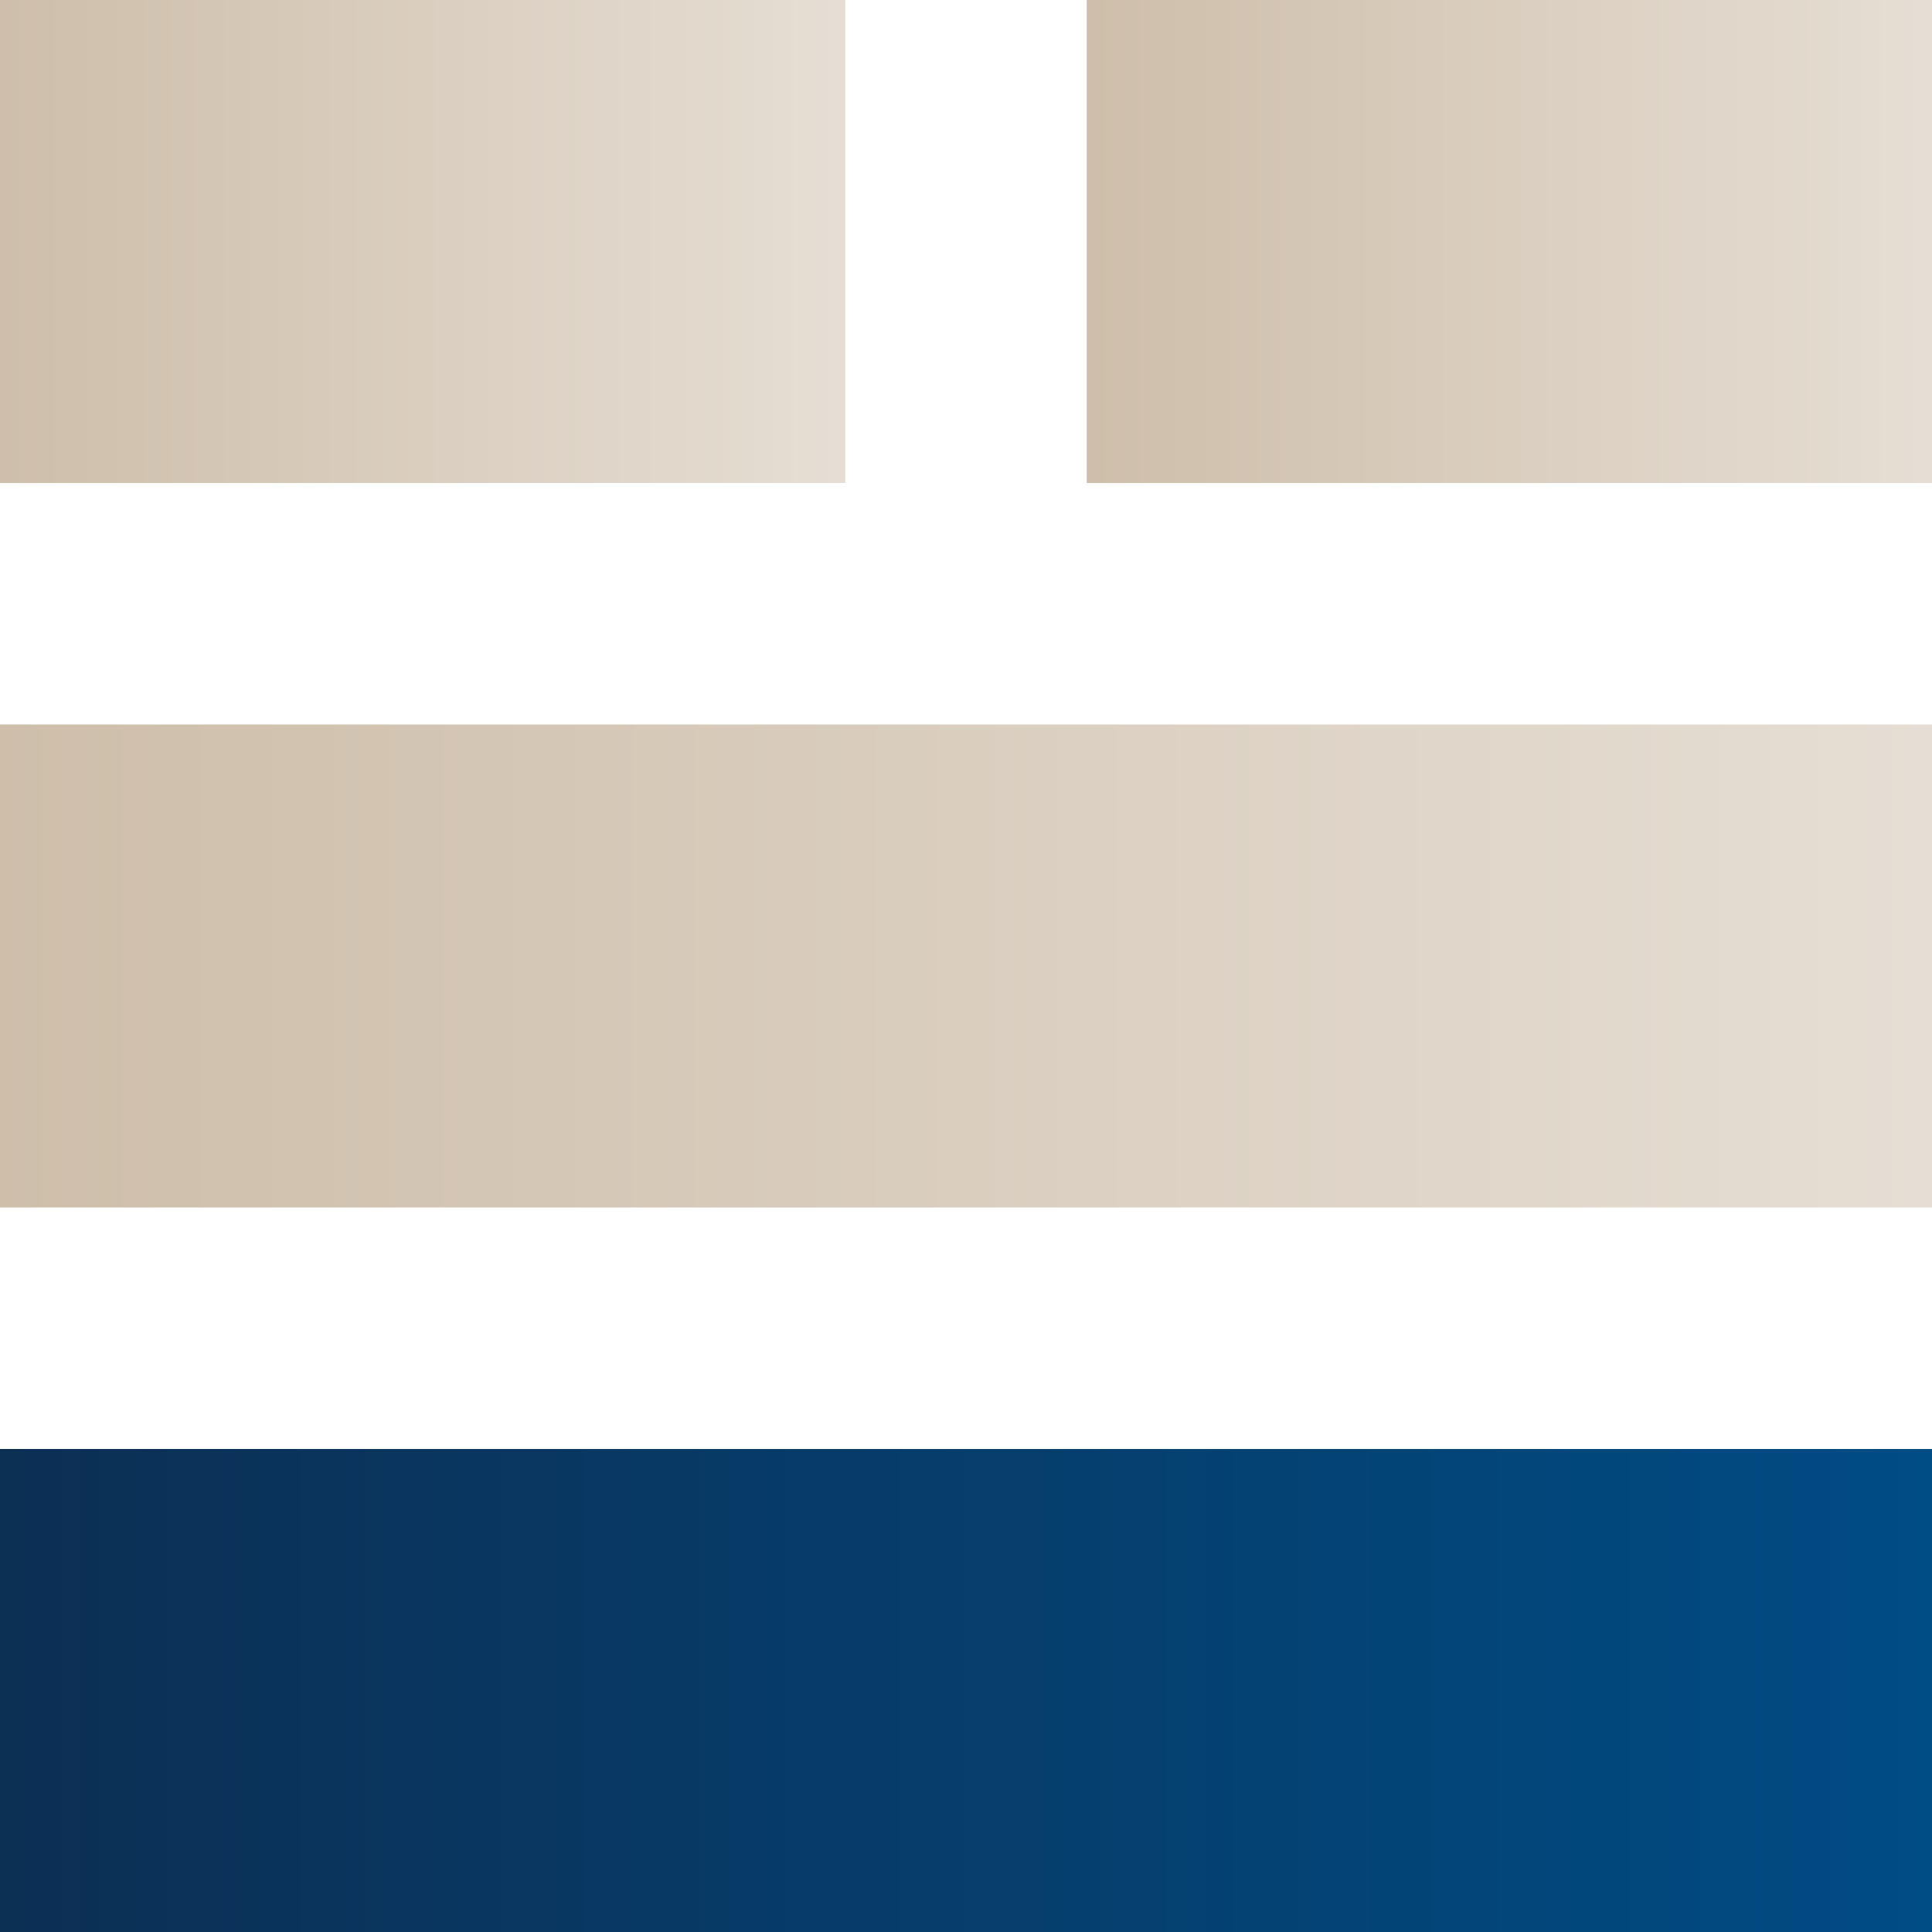
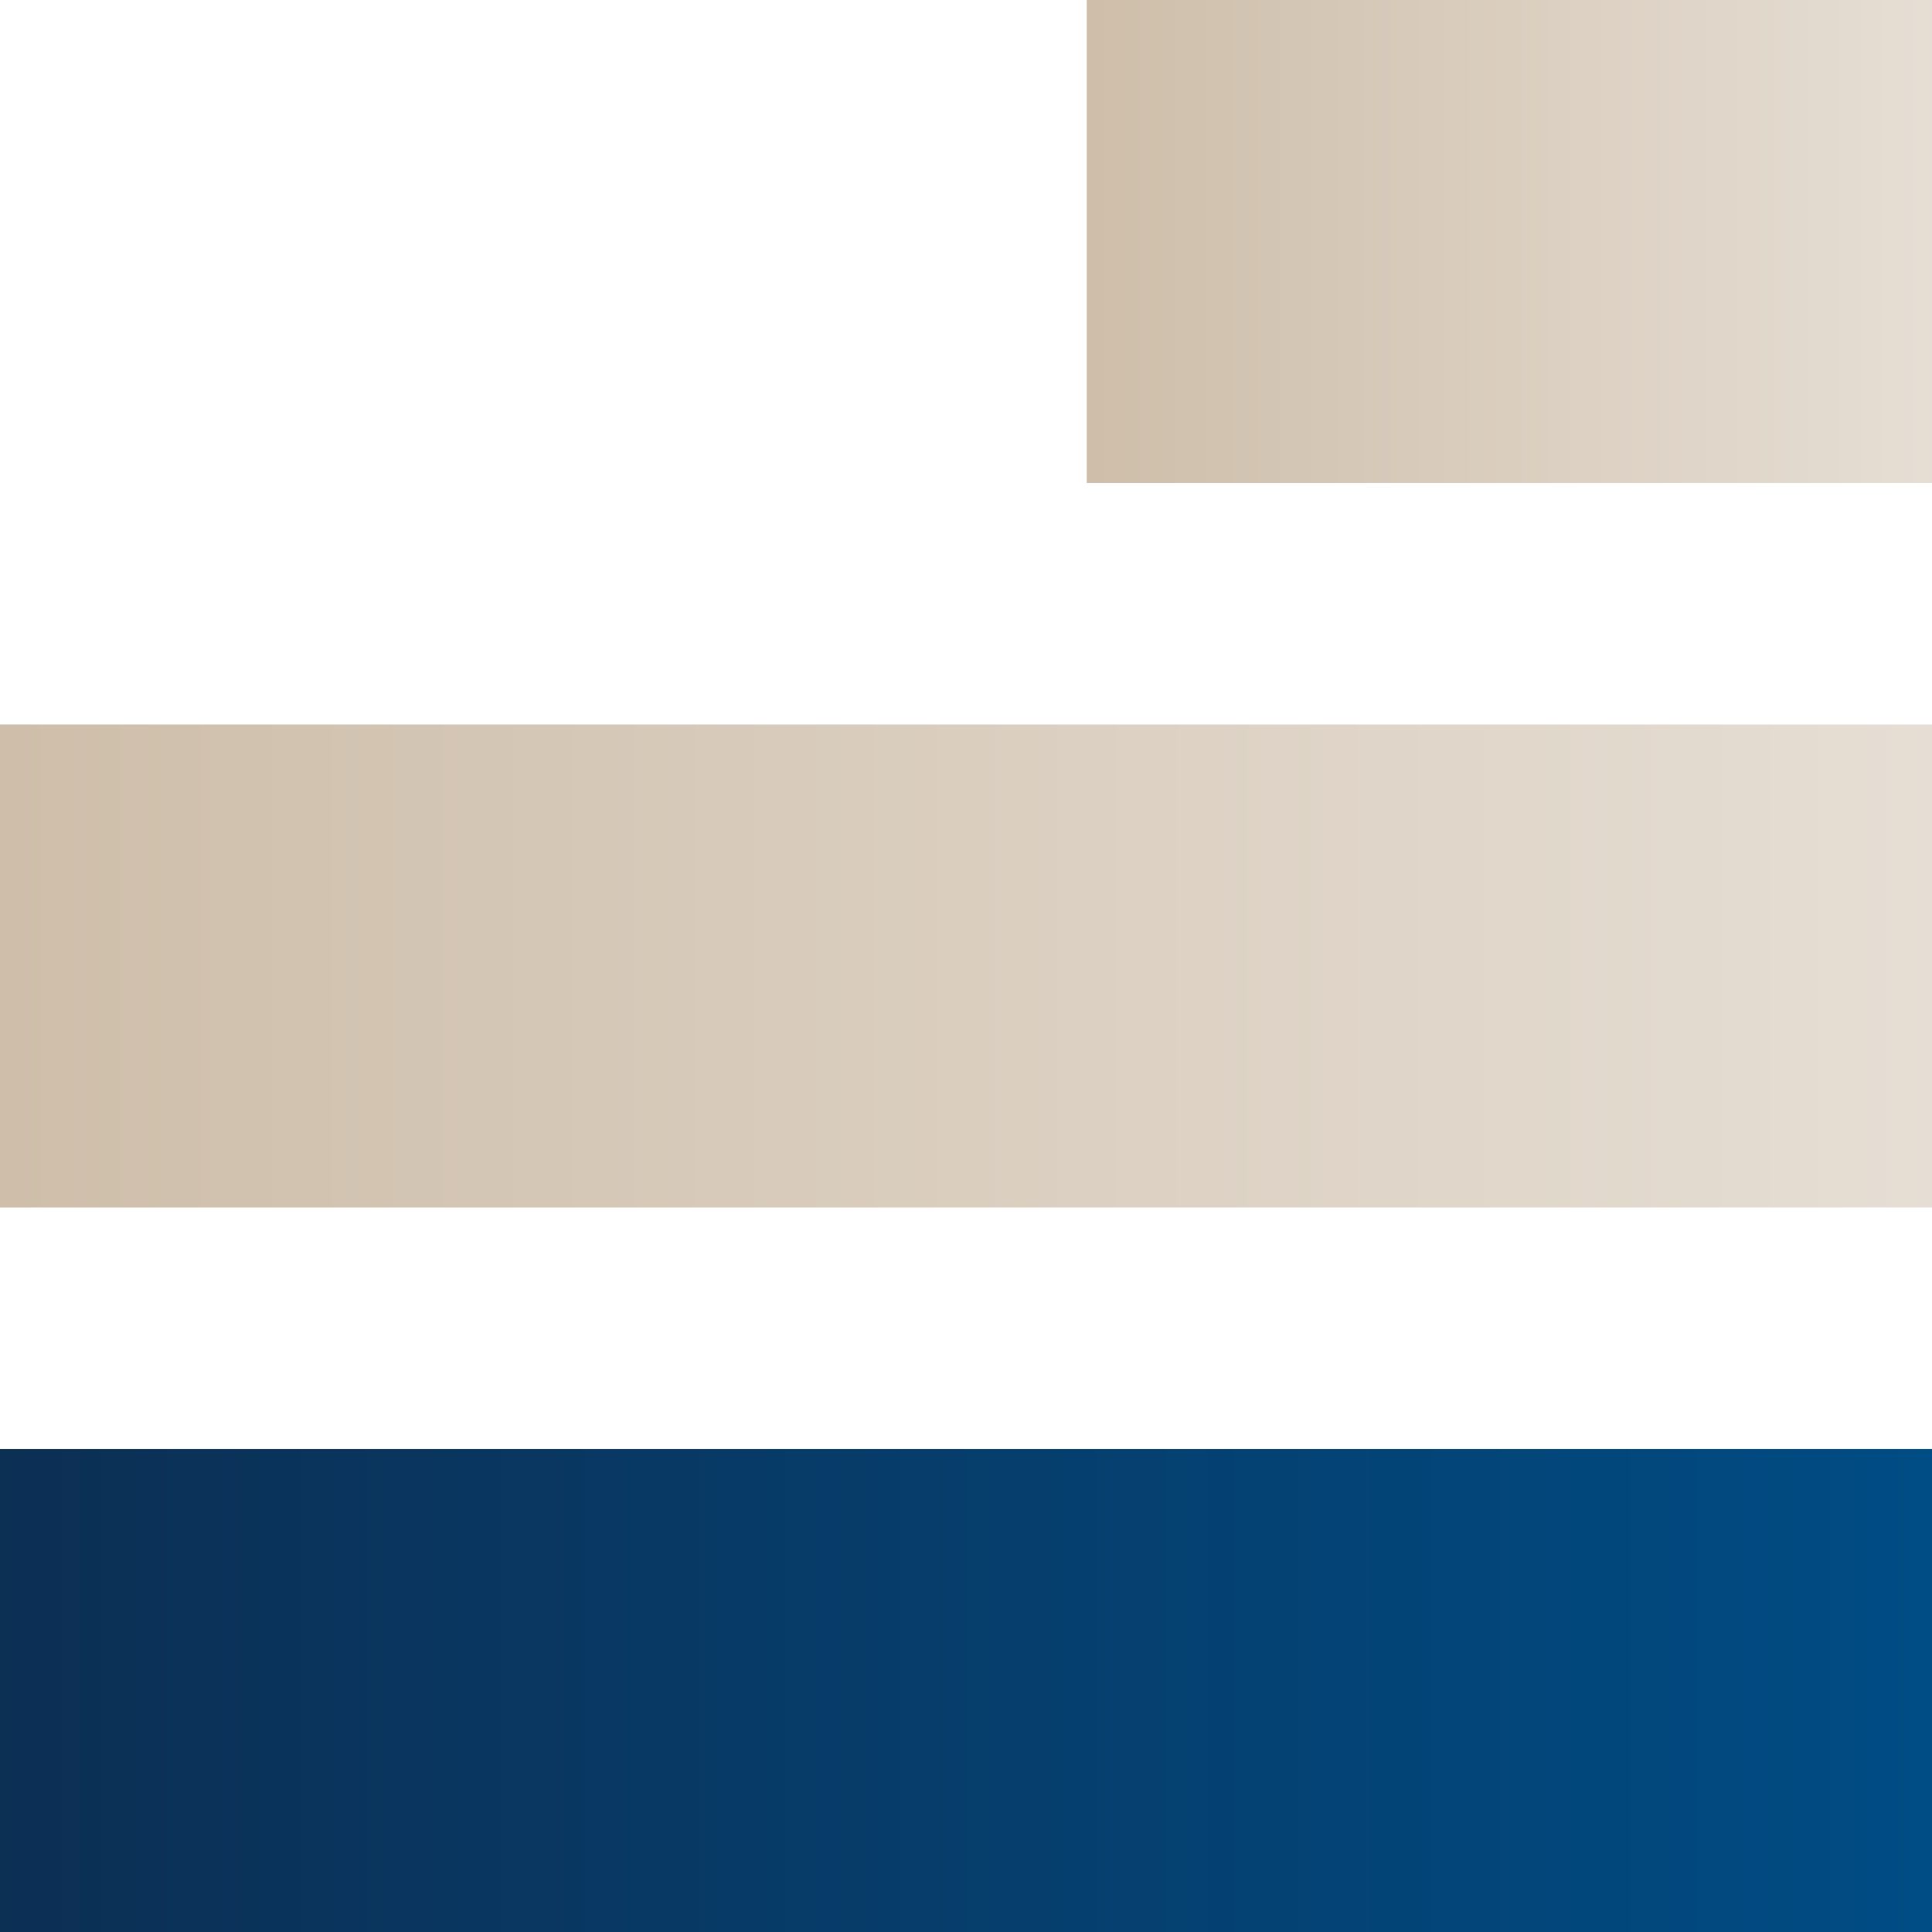
<svg xmlns="http://www.w3.org/2000/svg" xmlns:xlink="http://www.w3.org/1999/xlink" id="_レイヤー_2" width="40" height="40" viewBox="0 0 40 40">
  <defs>
    <style>.cls-1{fill:url(#_名称未設定グラデーション_7);}.cls-2{fill:url(#_名称未設定グラデーション_7-3);}.cls-3{fill:url(#_名称未設定グラデーション_7-2);}.cls-4{fill:url(#_名称未設定グラデーション_12);}</style>
    <linearGradient id="_名称未設定グラデーション_12" x1="40" y1="35" x2="0" y2="35" gradientUnits="userSpaceOnUse">
      <stop offset="0" stop-color="#004c84" />
      <stop offset="1" stop-color="#0c2f54" />
    </linearGradient>
    <linearGradient id="_名称未設定グラデーション_7" x1="40" y1="20" x2="0" y2="20" gradientUnits="userSpaceOnUse">
      <stop offset="0" stop-color="#e6ded4" />
      <stop offset="1" stop-color="#cebeaa" />
    </linearGradient>
    <linearGradient id="_名称未設定グラデーション_7-2" x1="17.5" y1="5" y2="5" xlink:href="#_名称未設定グラデーション_7" />
    <linearGradient id="_名称未設定グラデーション_7-3" y1="5" x2="22.5" y2="5" xlink:href="#_名称未設定グラデーション_7" />
  </defs>
  <g id="_レイヤー_1-2">
    <rect class="cls-4" y="30" width="40" height="10" />
    <rect class="cls-1" y="15" width="40" height="10" />
-     <rect class="cls-3" width="17.5" height="10" />
    <rect class="cls-2" x="22.5" width="17.5" height="10" />
  </g>
</svg>